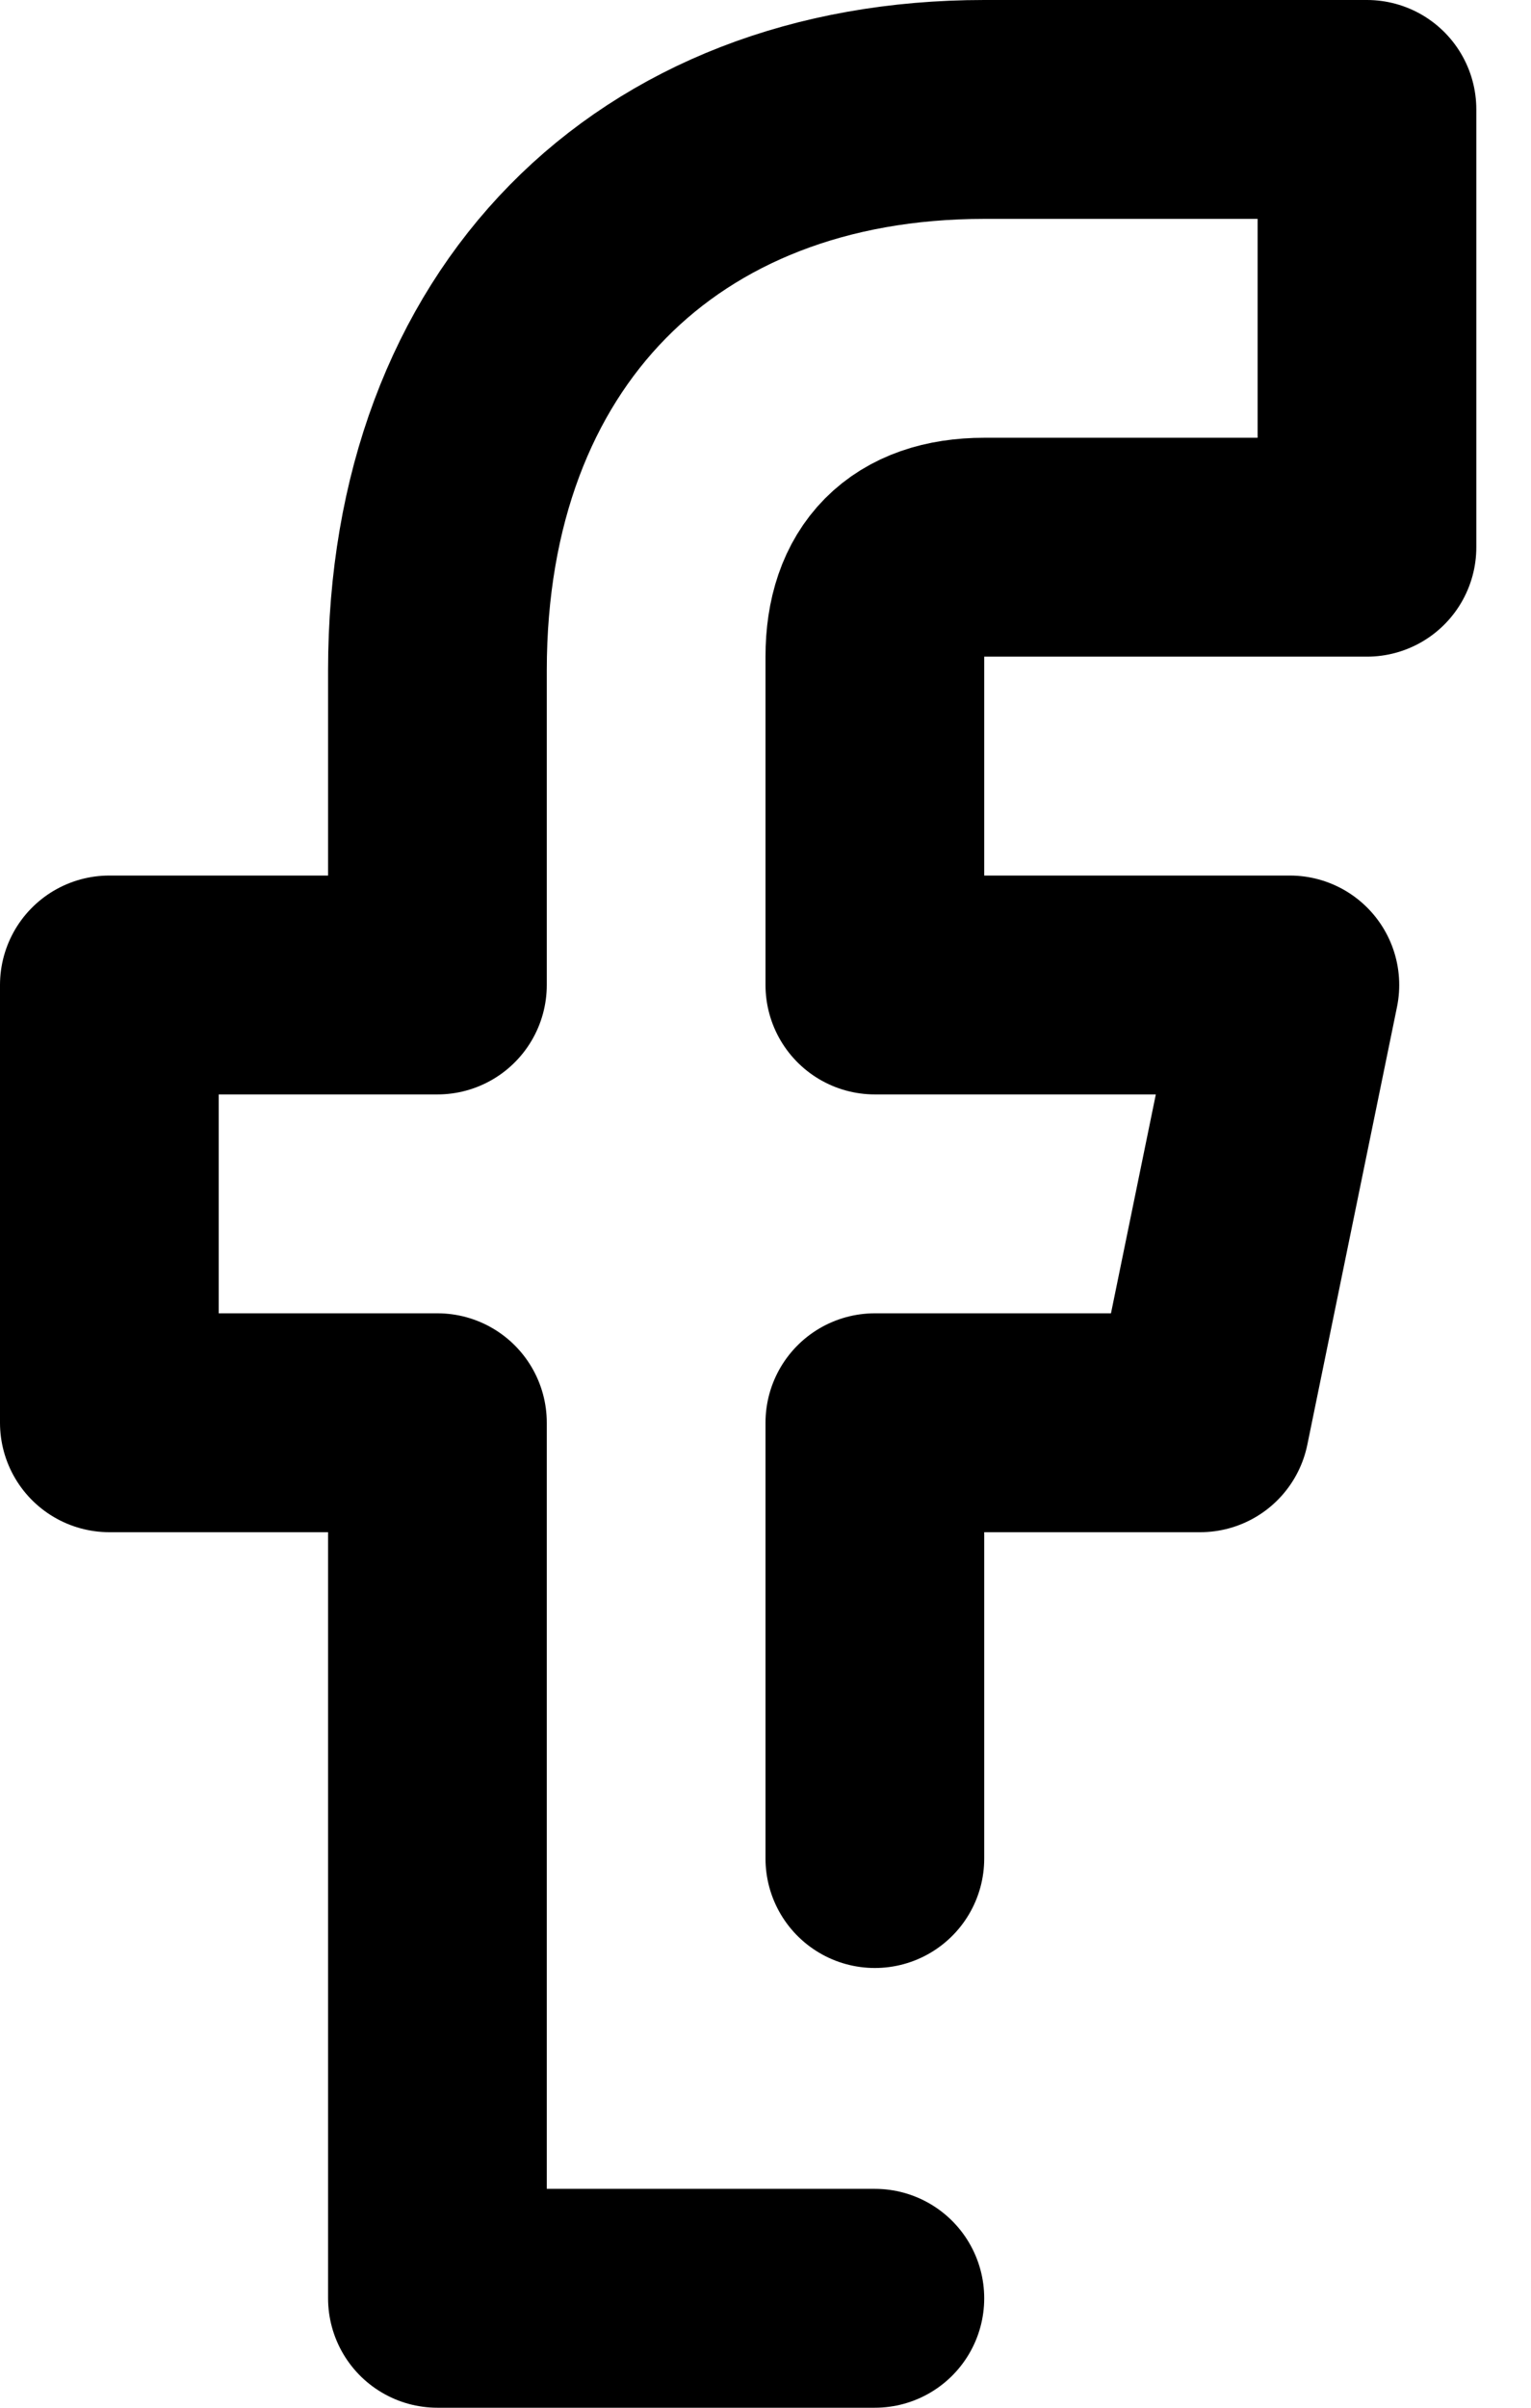
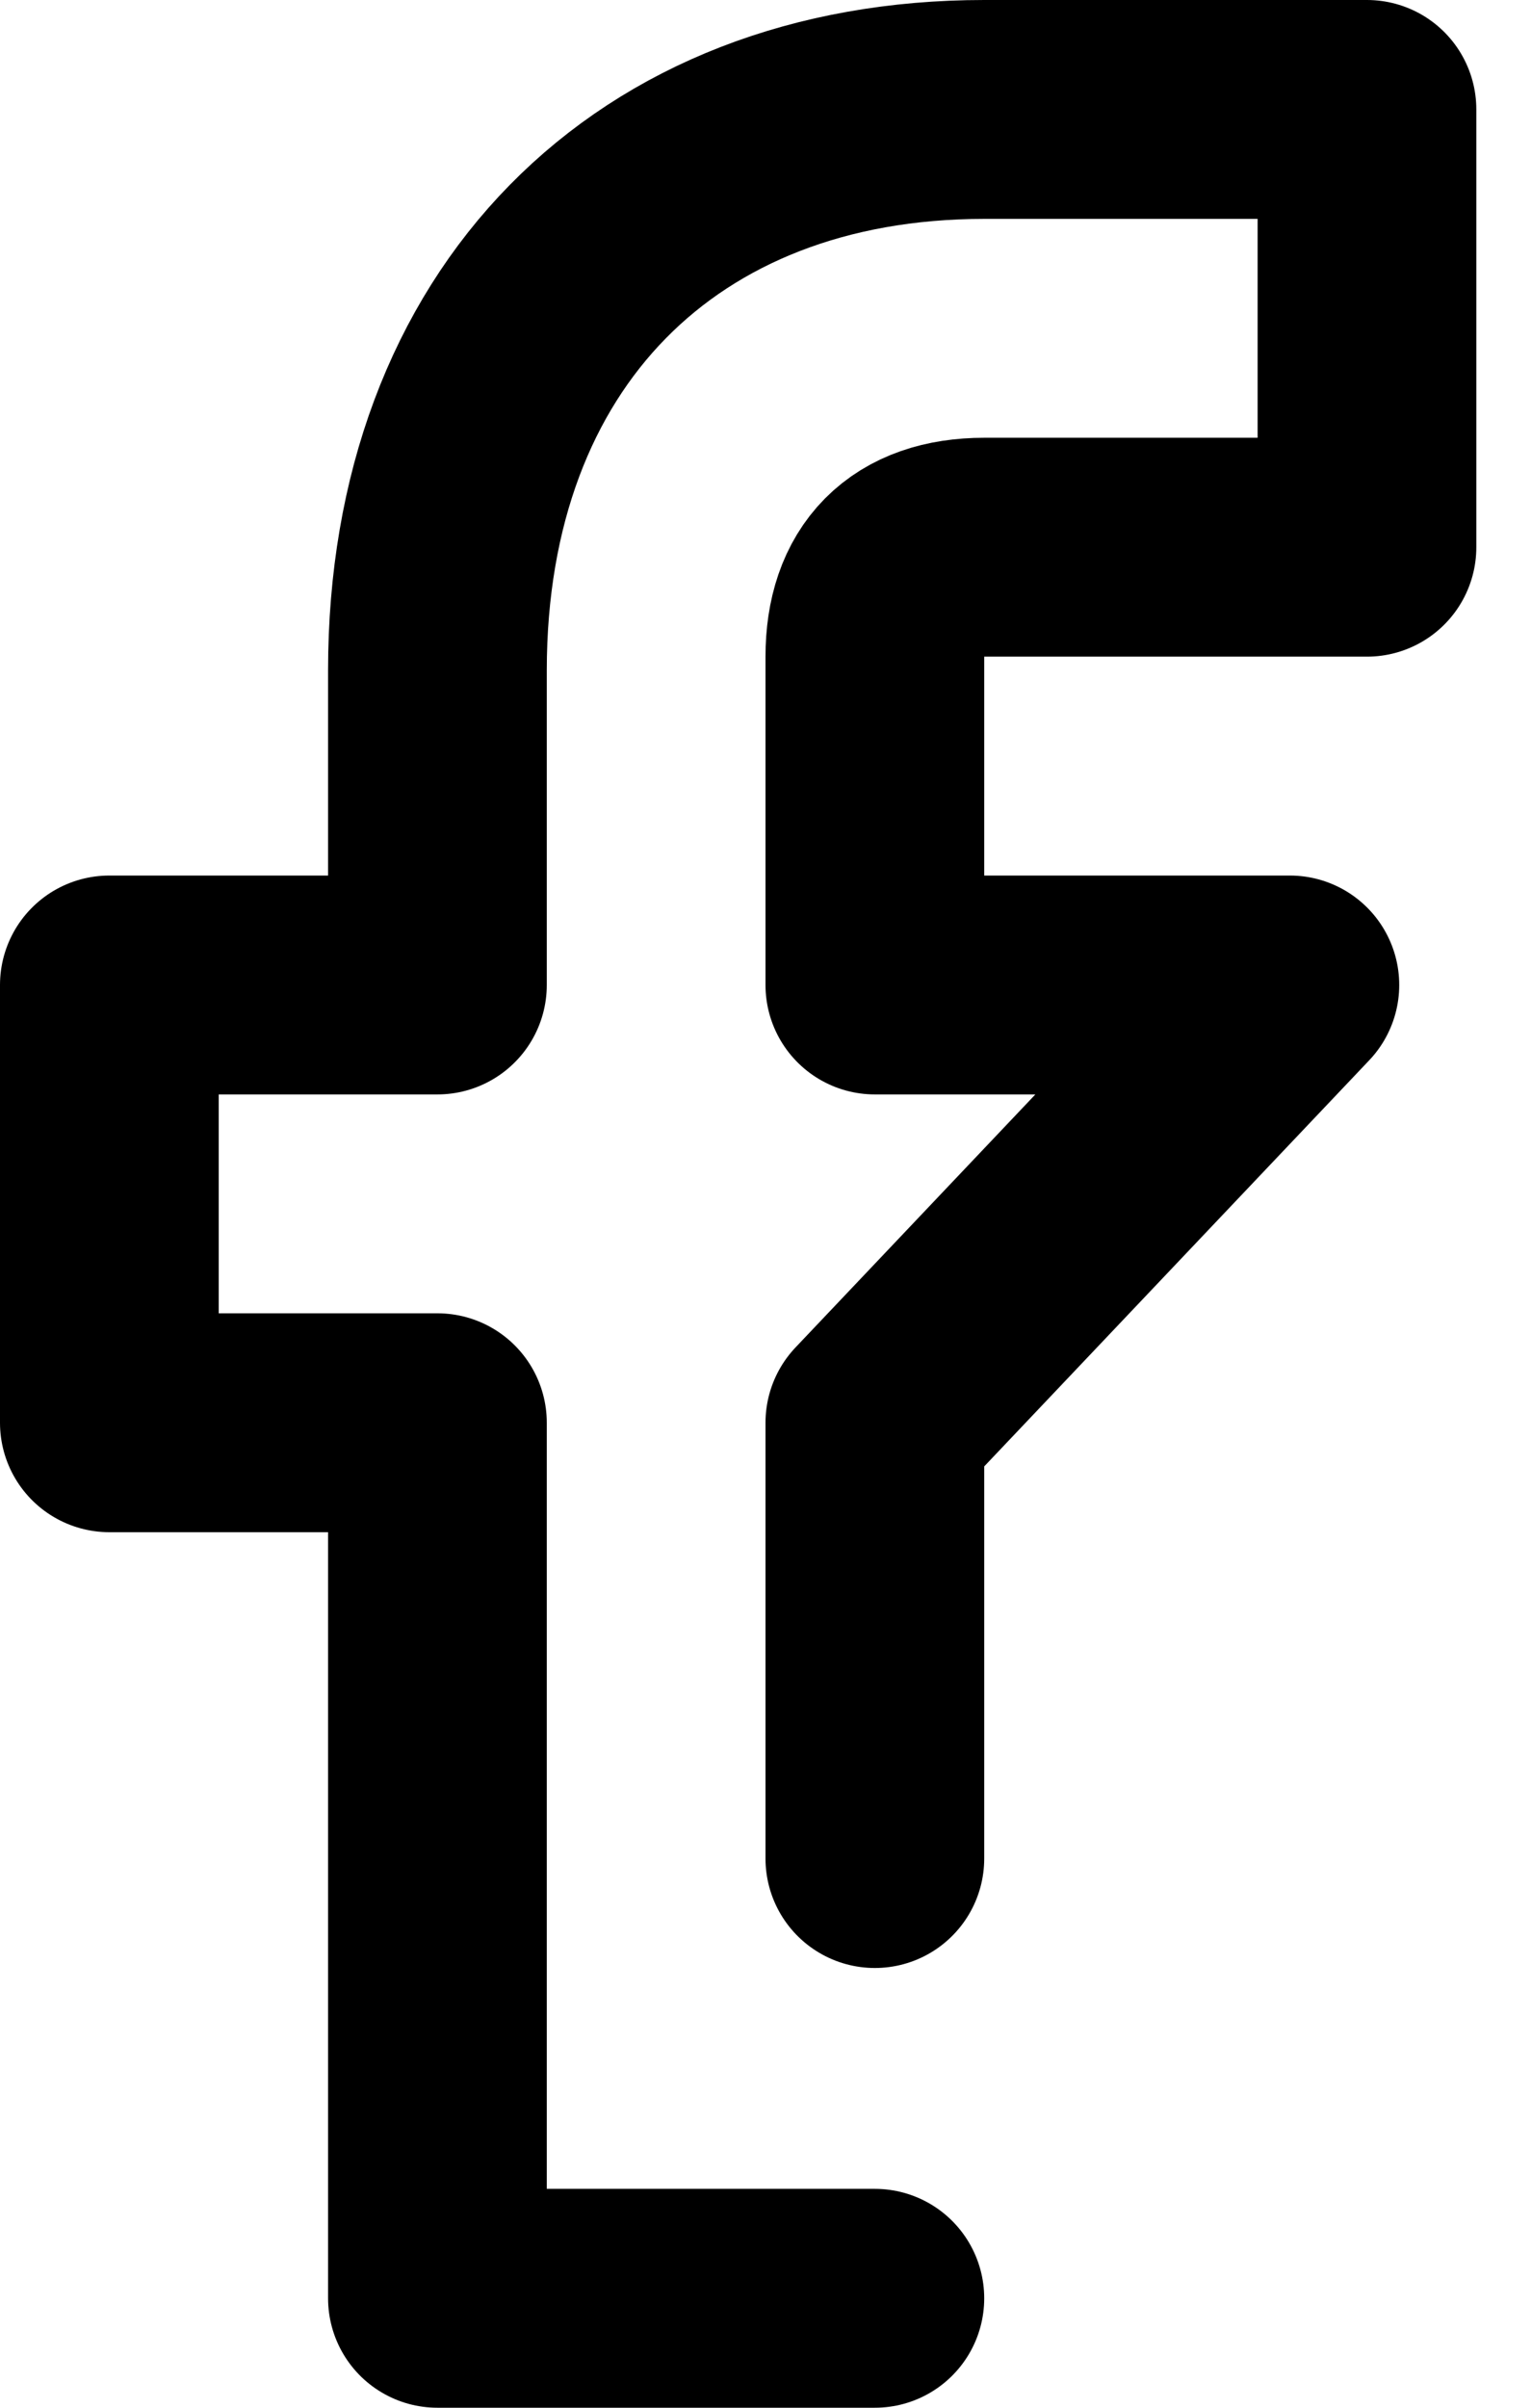
<svg xmlns="http://www.w3.org/2000/svg" width="14" height="22" viewBox="0 0 14 22" fill="none">
-   <path d="M8 16.982V13H10.975L11.795 9H8V6C8 5.357 8.344 5 9 5H12.5V1H9C6 1 4 3 4 6.125V9H1L1 13H4L4 21H8" stroke="#000000" stroke-width="2" stroke-linecap="round" stroke-linejoin="round" />
+   <path d="M8 16.982V13L11.795 9H8V6C8 5.357 8.344 5 9 5H12.5V1H9C6 1 4 3 4 6.125V9H1L1 13H4L4 21H8" stroke="#000000" stroke-width="2" stroke-linecap="round" stroke-linejoin="round" />
</svg>